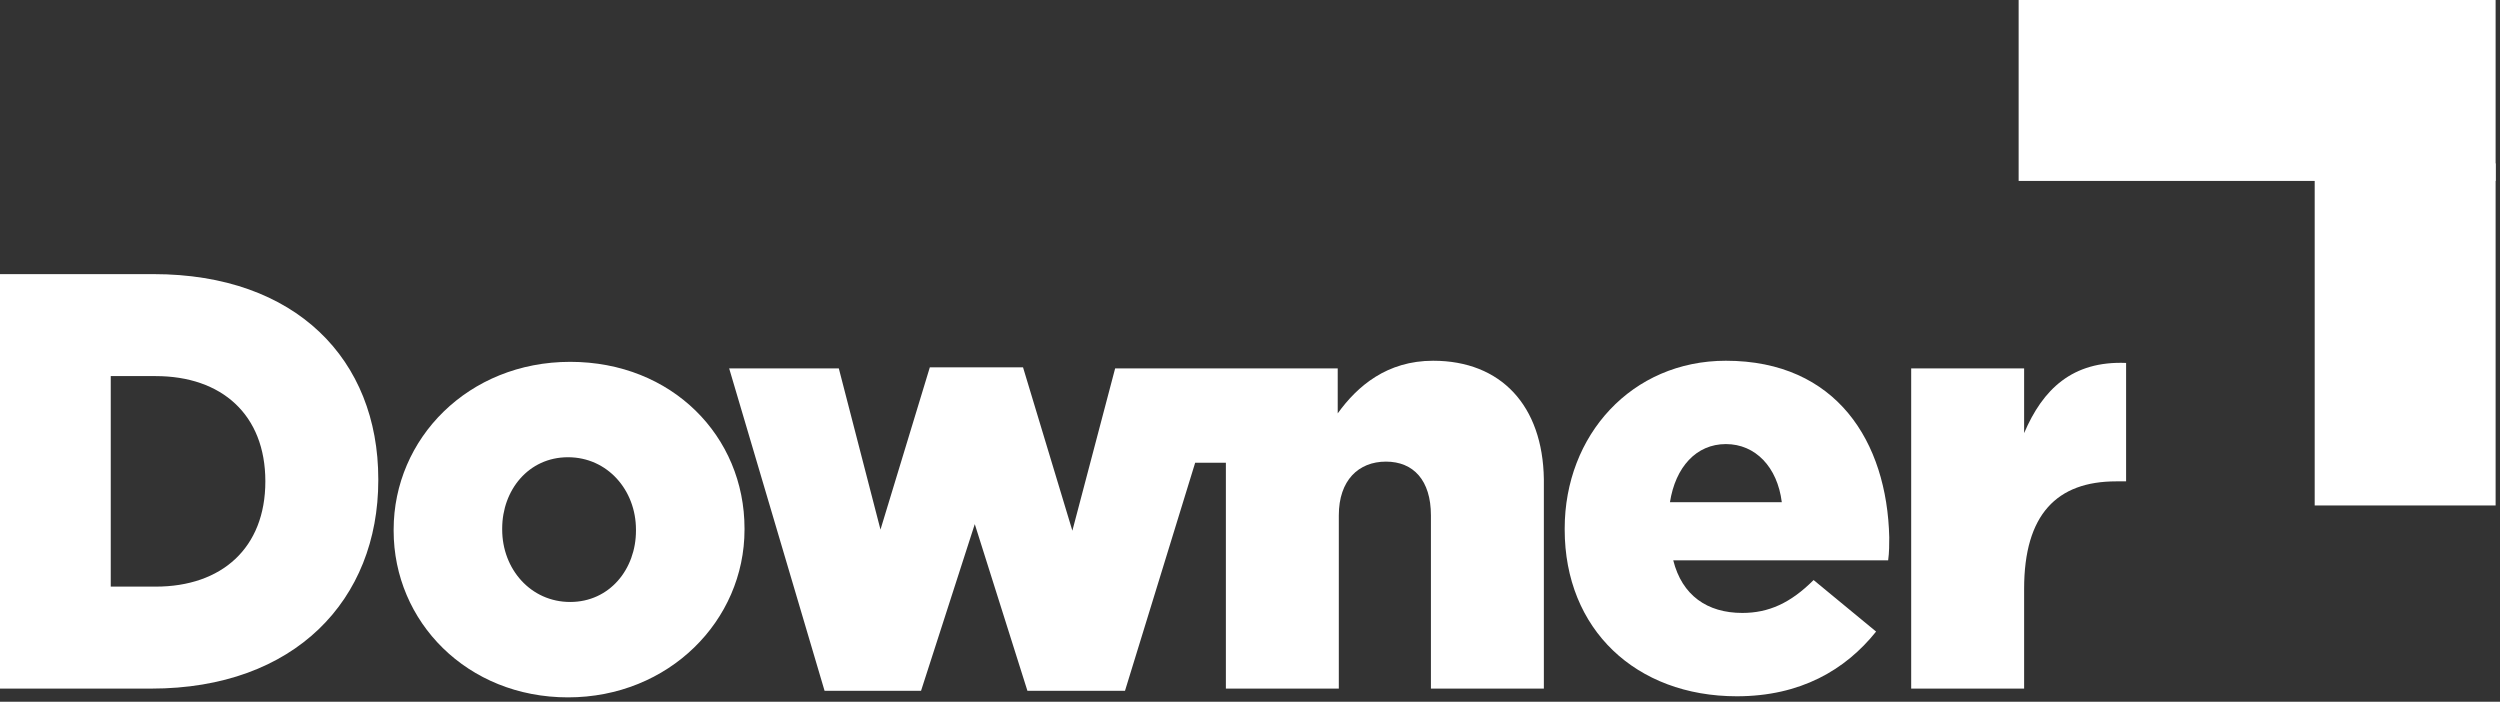
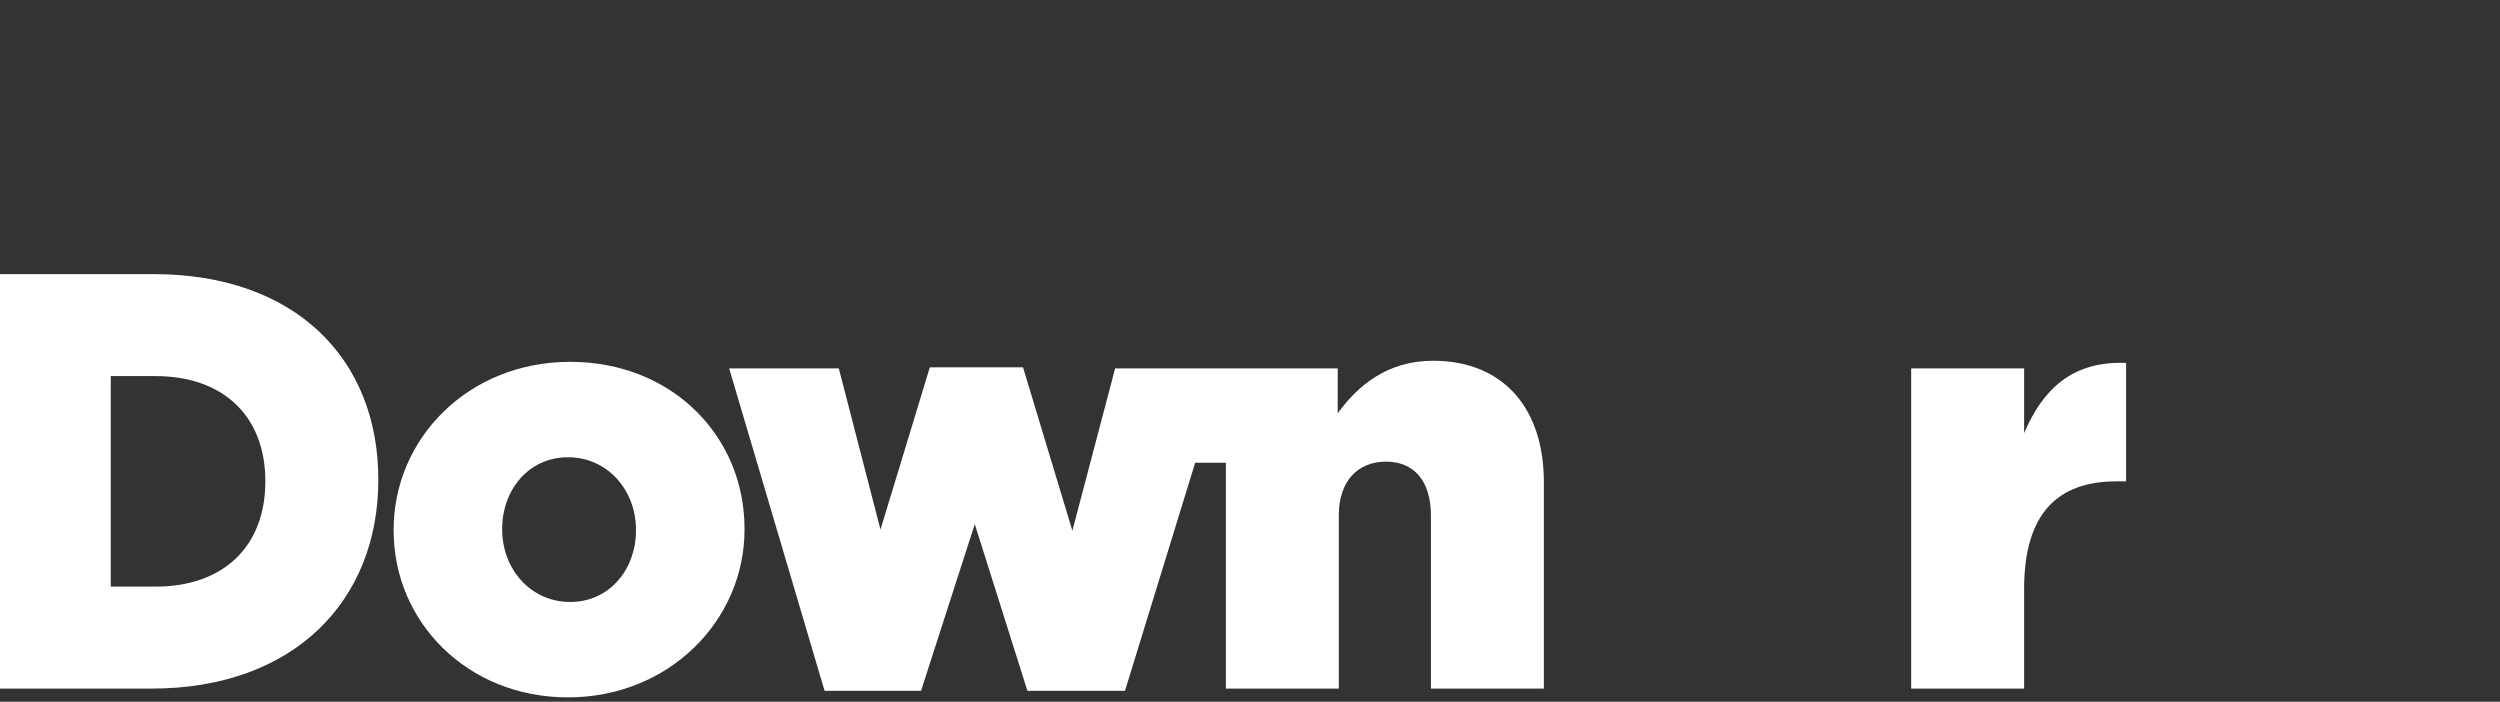
<svg xmlns="http://www.w3.org/2000/svg" width="228" height="64" viewBox="0 0 228 64" fill="none">
  <rect x="0" y="0" width="228" height="64" fill="#333333" stroke="none" />
  <g clip-path="url(#clip0_1_863)">
-     <path d="M211.1 14.9H227.6V46.1H211.1V14.9Z" fill="white" />
-     <path d="M184.1 0H211.5V16.5H184.1V0Z" fill="white" />
-     <path d="M227.6 0H211.1V16.5H227.6V0Z" fill="white" />
    <path d="M184.6 39.5V33.6H174.3V62.8H184.6V53.7C184.6 46.9 187.6 43.9 193 43.9H193.9V33.1C189 32.9 186.3 35.5 184.6 39.5Z" fill="white" />
    <path d="M14 25H0V62.8H13.8C26.9 62.8 34.5 54.7 34.5 43.8V43.7C34.5 32.8 27 25 14 25ZM14.2 53.5H10.1V34.3H14.2C20.2 34.3 24.2 37.8 24.2 43.9C24.2 50 20.2 53.5 14.2 53.5Z" fill="white" />
    <path d="M52 33C42.7 33 35.9 40 35.9 48.3V48.4C35.9 56.7 42.6 63.6 51.8 63.6C61 63.6 67.9 56.6 67.9 48.3V48.2C67.9 39.8 61.3 33 52 33ZM58 48.4C58 51.9 55.6 54.9 52 54.9C48.4 54.9 45.8 51.9 45.8 48.3V48.2C45.8 44.7 48.2 41.7 51.8 41.7C55.4 41.7 58 44.7 58 48.3V48.4Z" fill="white" />
    <path d="M130.7 32.9C126.5 32.9 123.8 35.2 122 37.7V33.6H101.7L97.8 48.4L93.3 33.5H84.8L80.3 48.3L76.5 33.6H66.5L75.2 63H84L88.9 47.8L93.7 63H102.6L109 42.2H111.8V62.8H122.1V47C122.1 43.8 123.9 42.1 126.4 42.1C128.9 42.1 130.5 43.8 130.5 47V62.8H140.8V43.7C140.7 37 136.9 32.9 130.7 32.9Z" fill="white" />
-     <path d="M172.3 49C172.1 40.3 167.5 32.9 157.4 32.9C148.8 32.9 142.7 39.7 142.7 48.2V48.3C142.7 57.4 149.2 63.5 158.4 63.5C164.2 63.5 168.3 61.1 171.1 57.6L165.4 52.9C163.3 55 161.3 55.9 158.9 55.9C155.7 55.9 153.4 54.3 152.6 51.1H172.2C172.3 50.4 172.3 49.6 172.3 49ZM152.3 45.8C152.8 42.6 154.7 40.5 157.4 40.5C160.1 40.5 162.1 42.6 162.5 45.8H152.3Z" fill="white" />
  </g>
  <defs>
    <clipPath id="clip0_1_863">
      <rect width="227.6" height="63.6" fill="white" />
    </clipPath>
  </defs>
</svg>